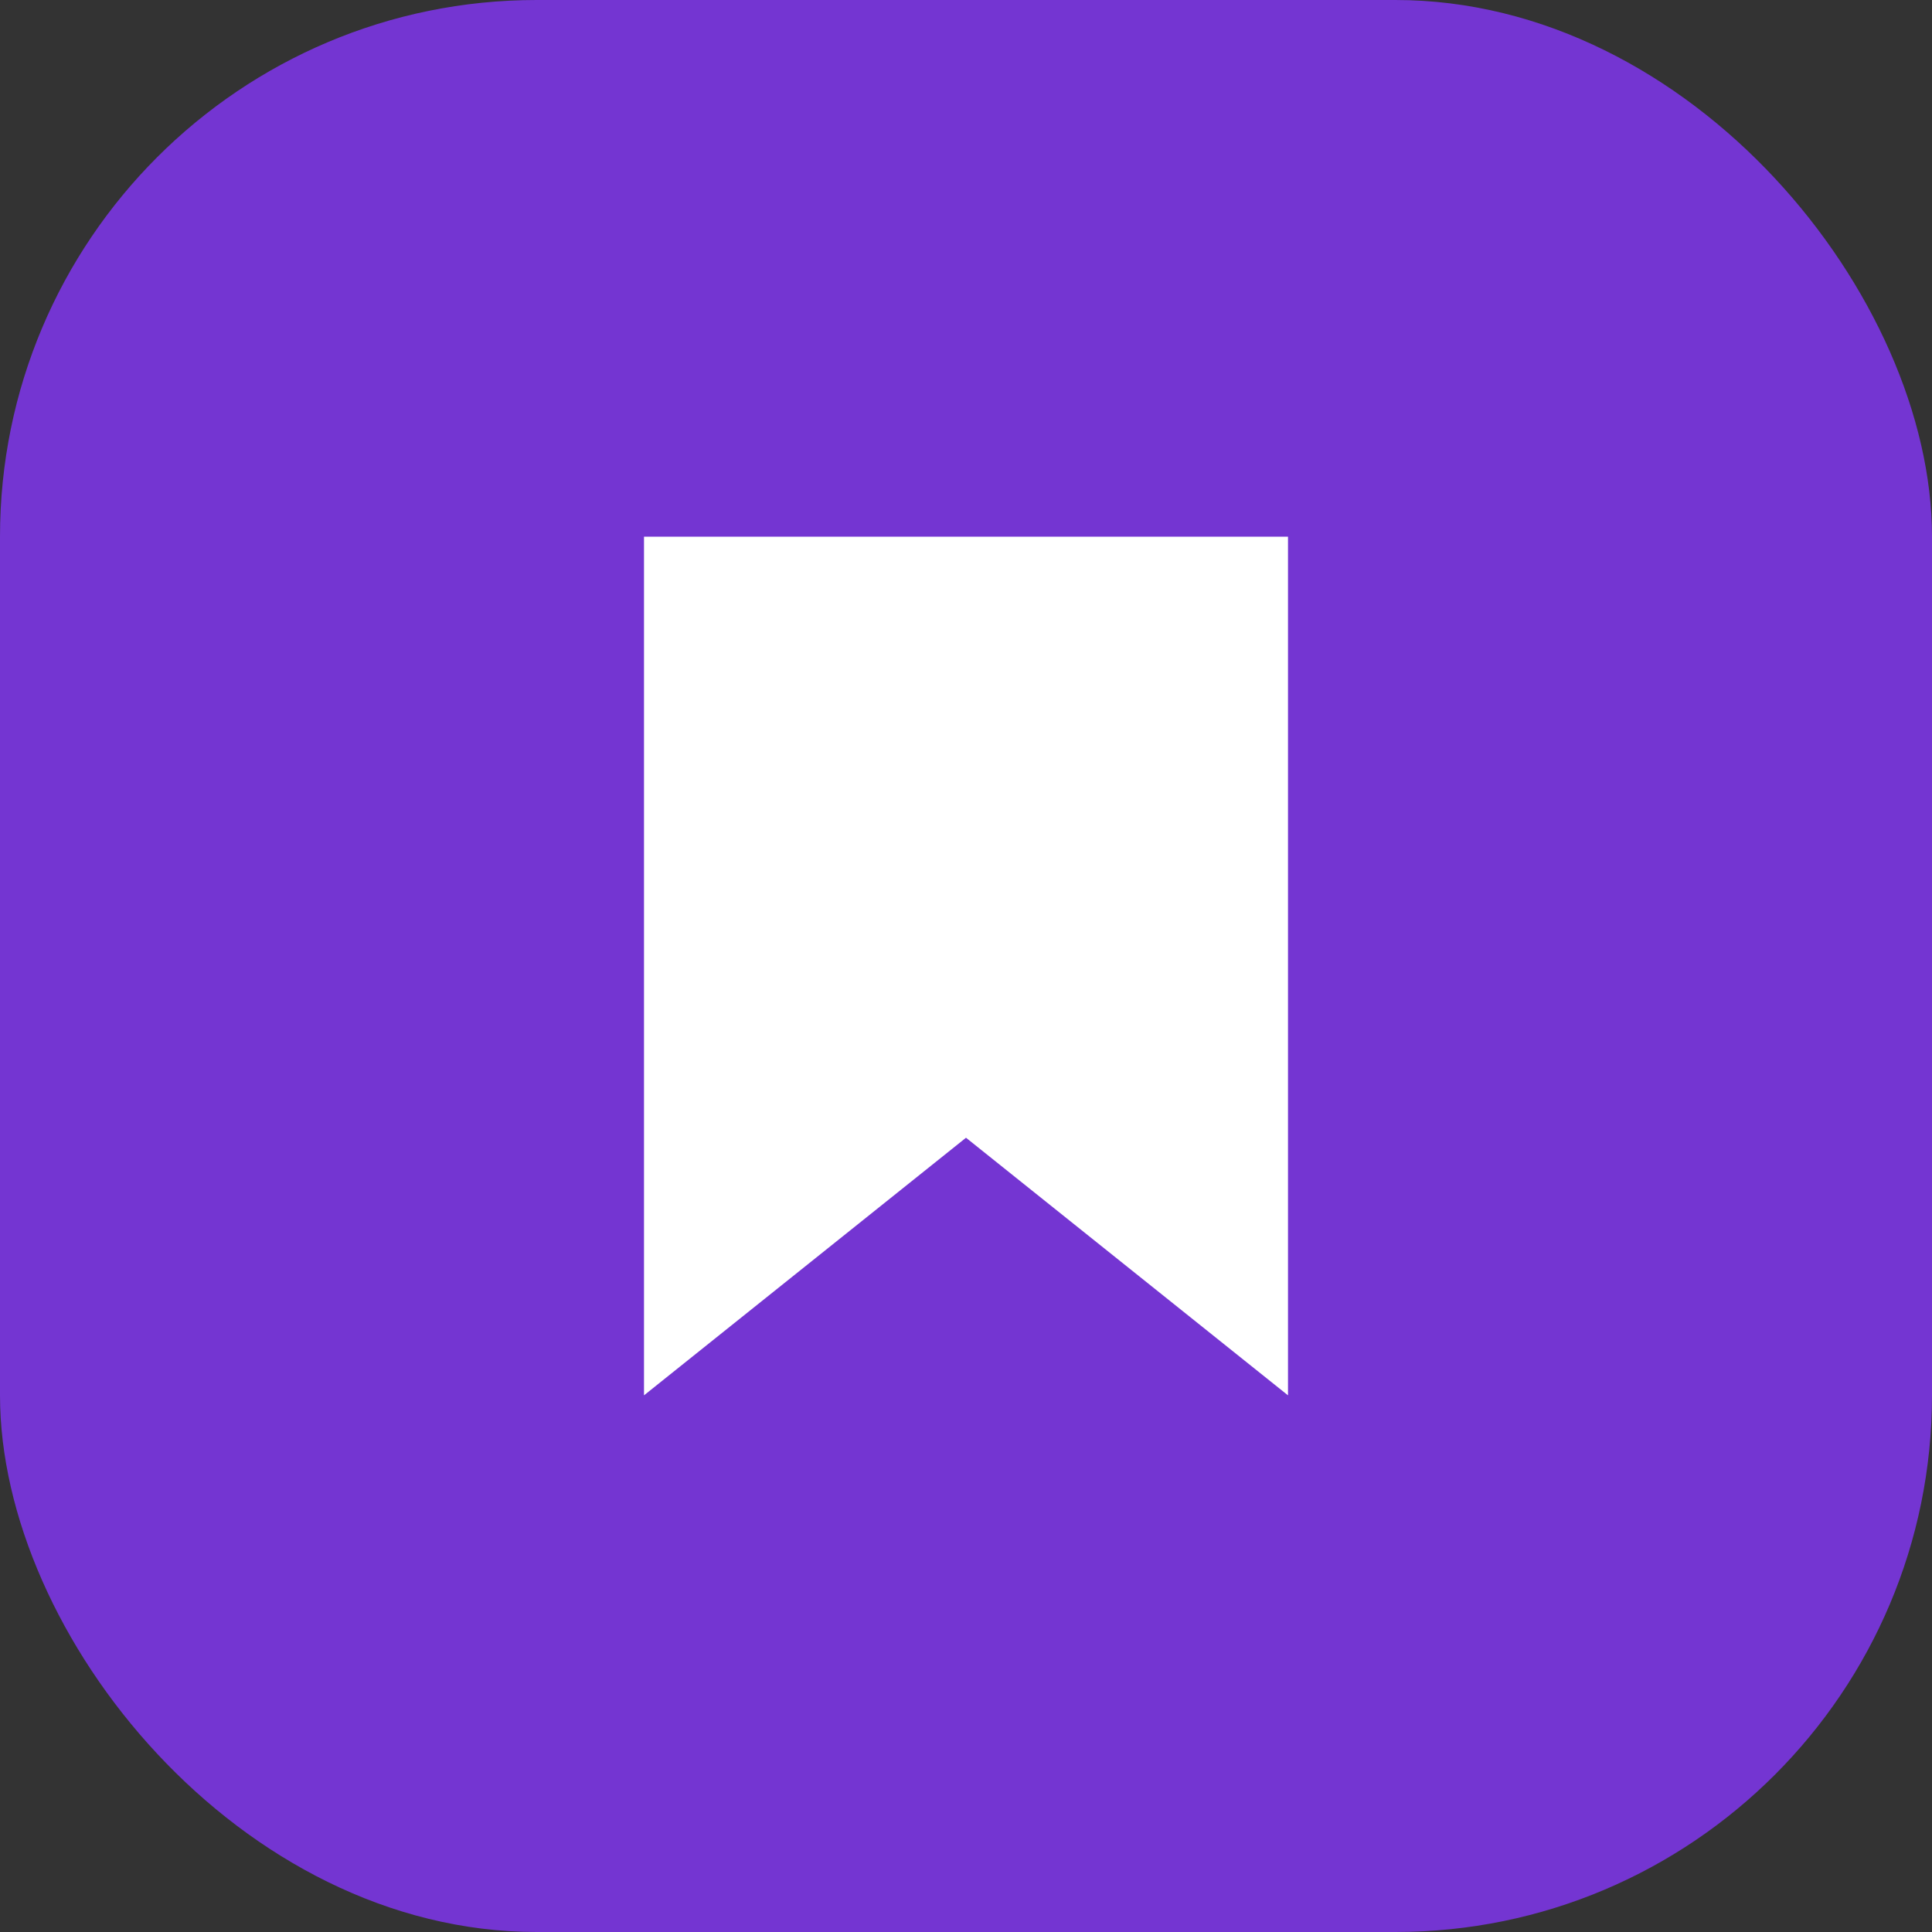
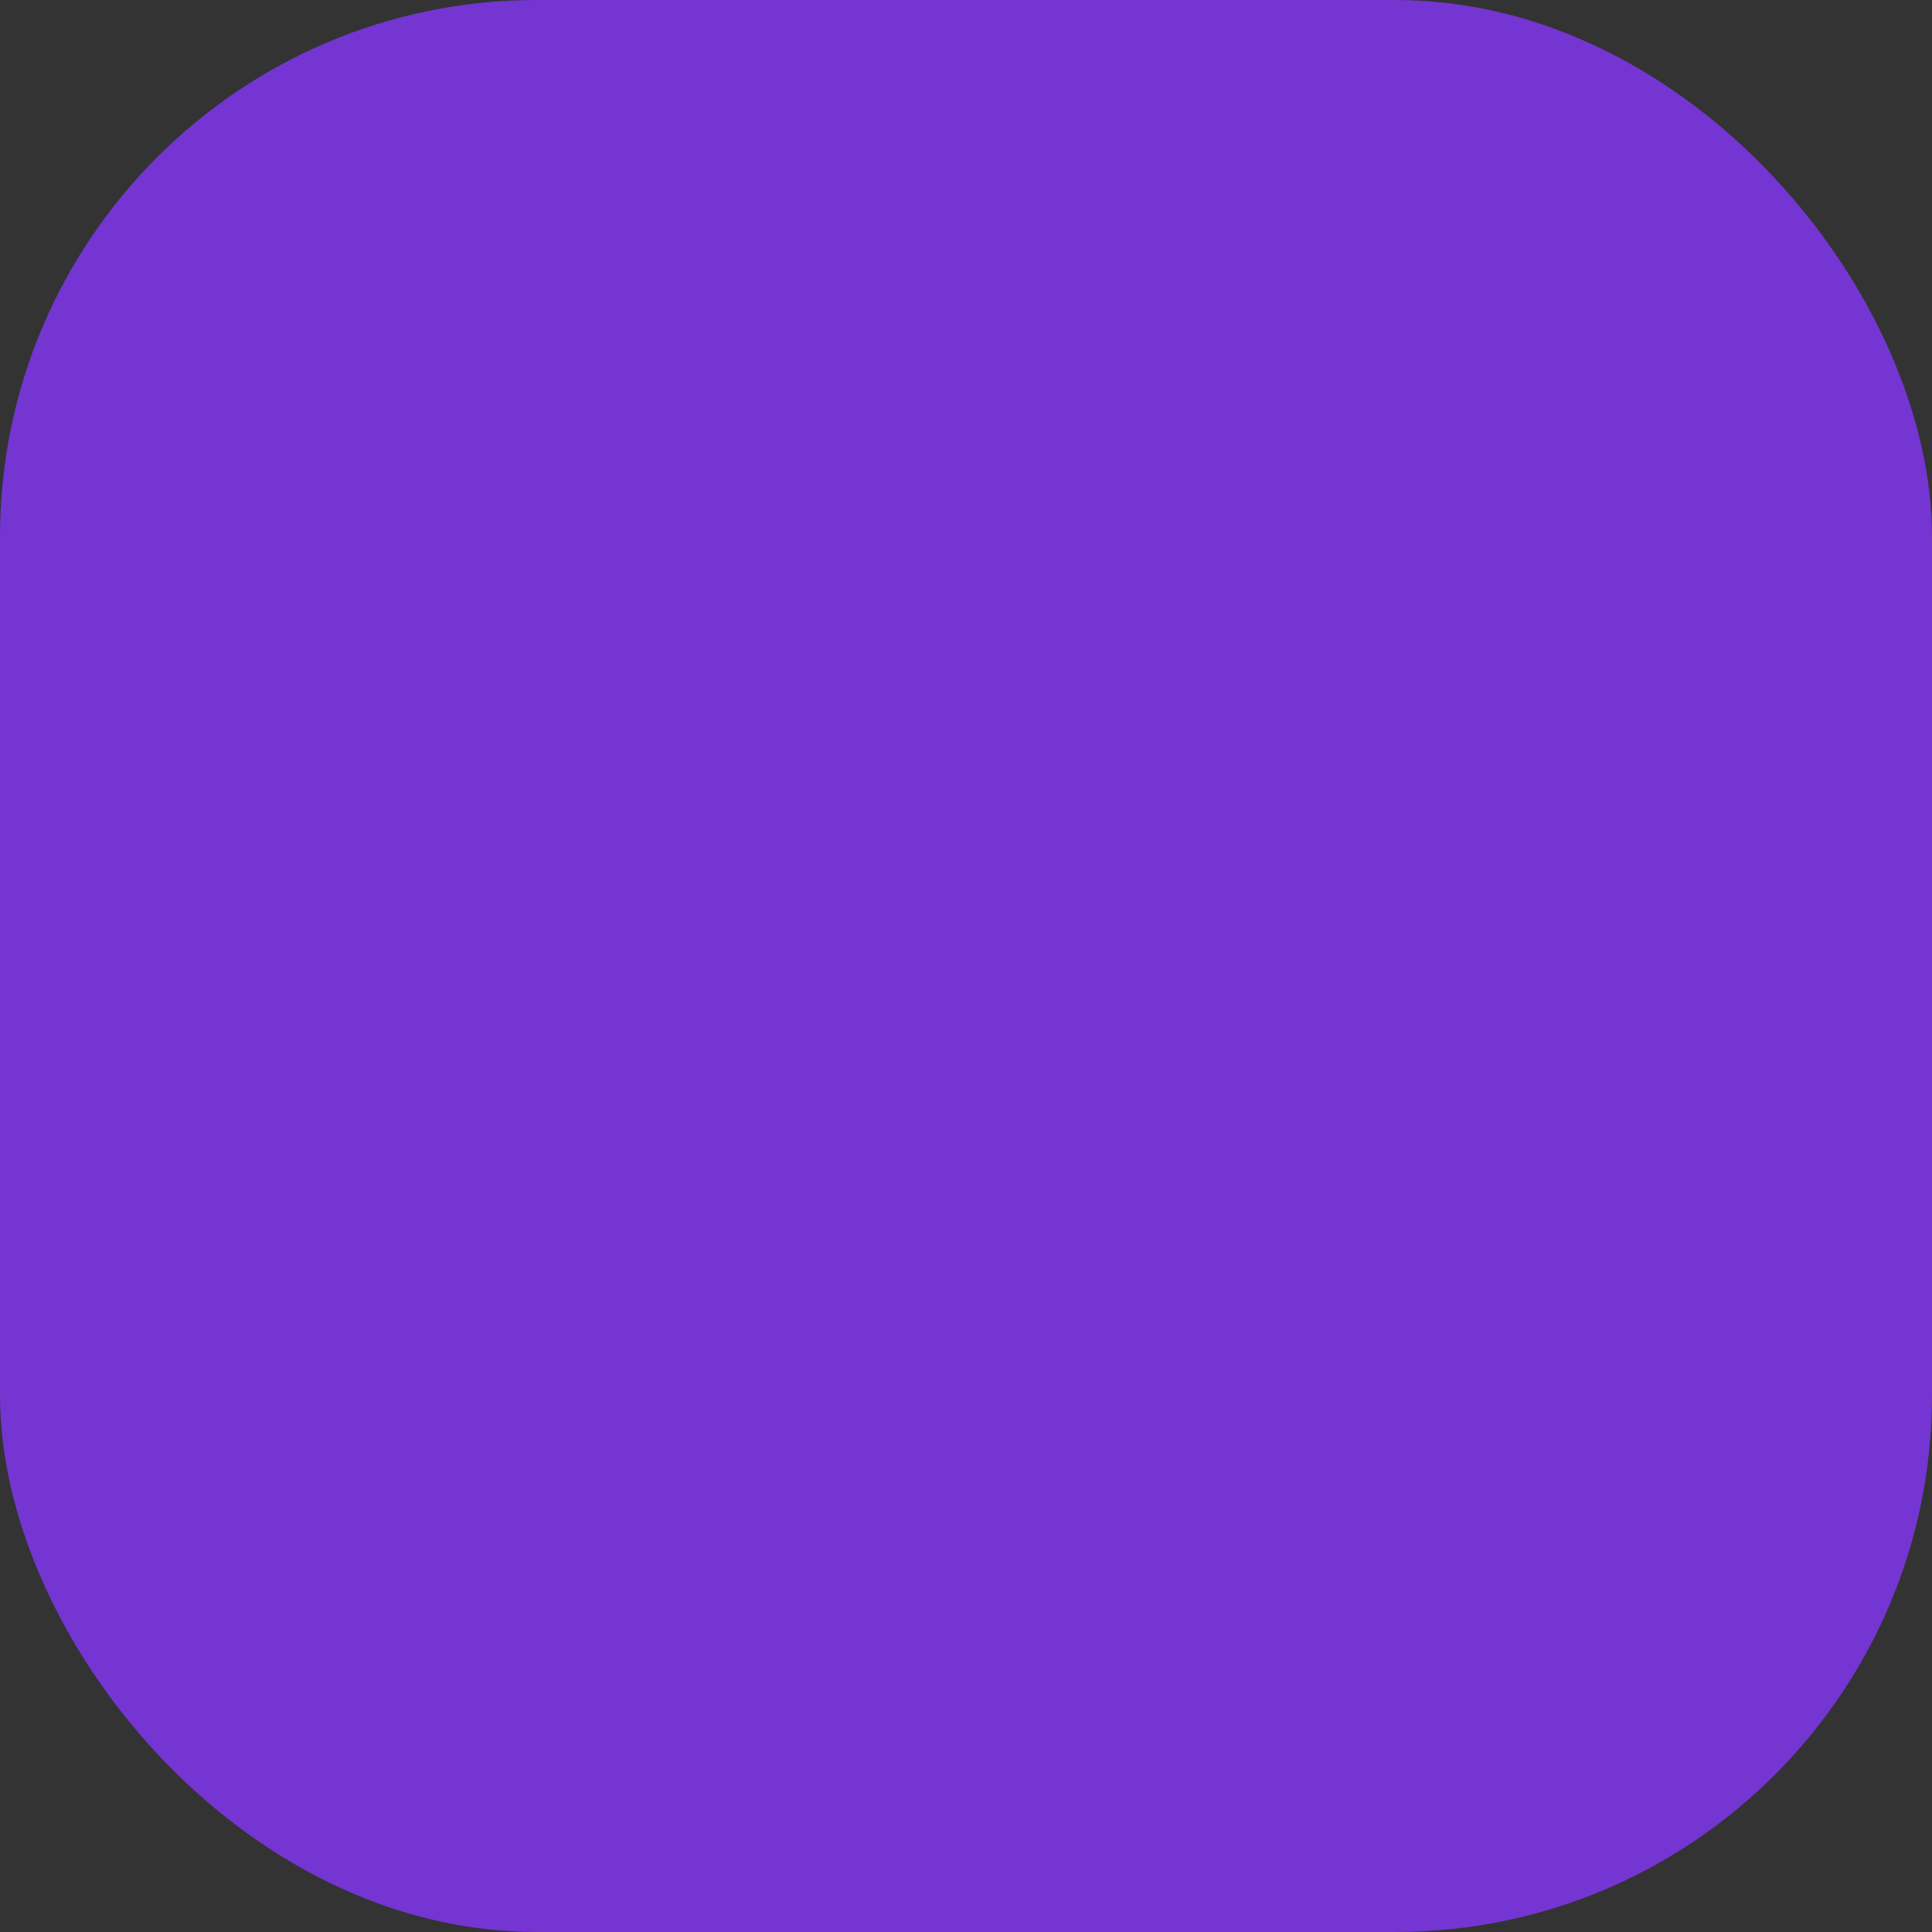
<svg xmlns="http://www.w3.org/2000/svg" width="18" height="18" viewBox="0 0 18 18">
  <rect x="0" y="0" width="18" height="18" fill="#333333" stroke="none" />
  <g fill="none" fill-rule="evenodd">
    <rect width="18" height="18" fill="#7435D2" rx="5" />
-     <path fill="#FFF" d="M12 5H6v8l3-2.4 3 2.4z" />
  </g>
</svg>